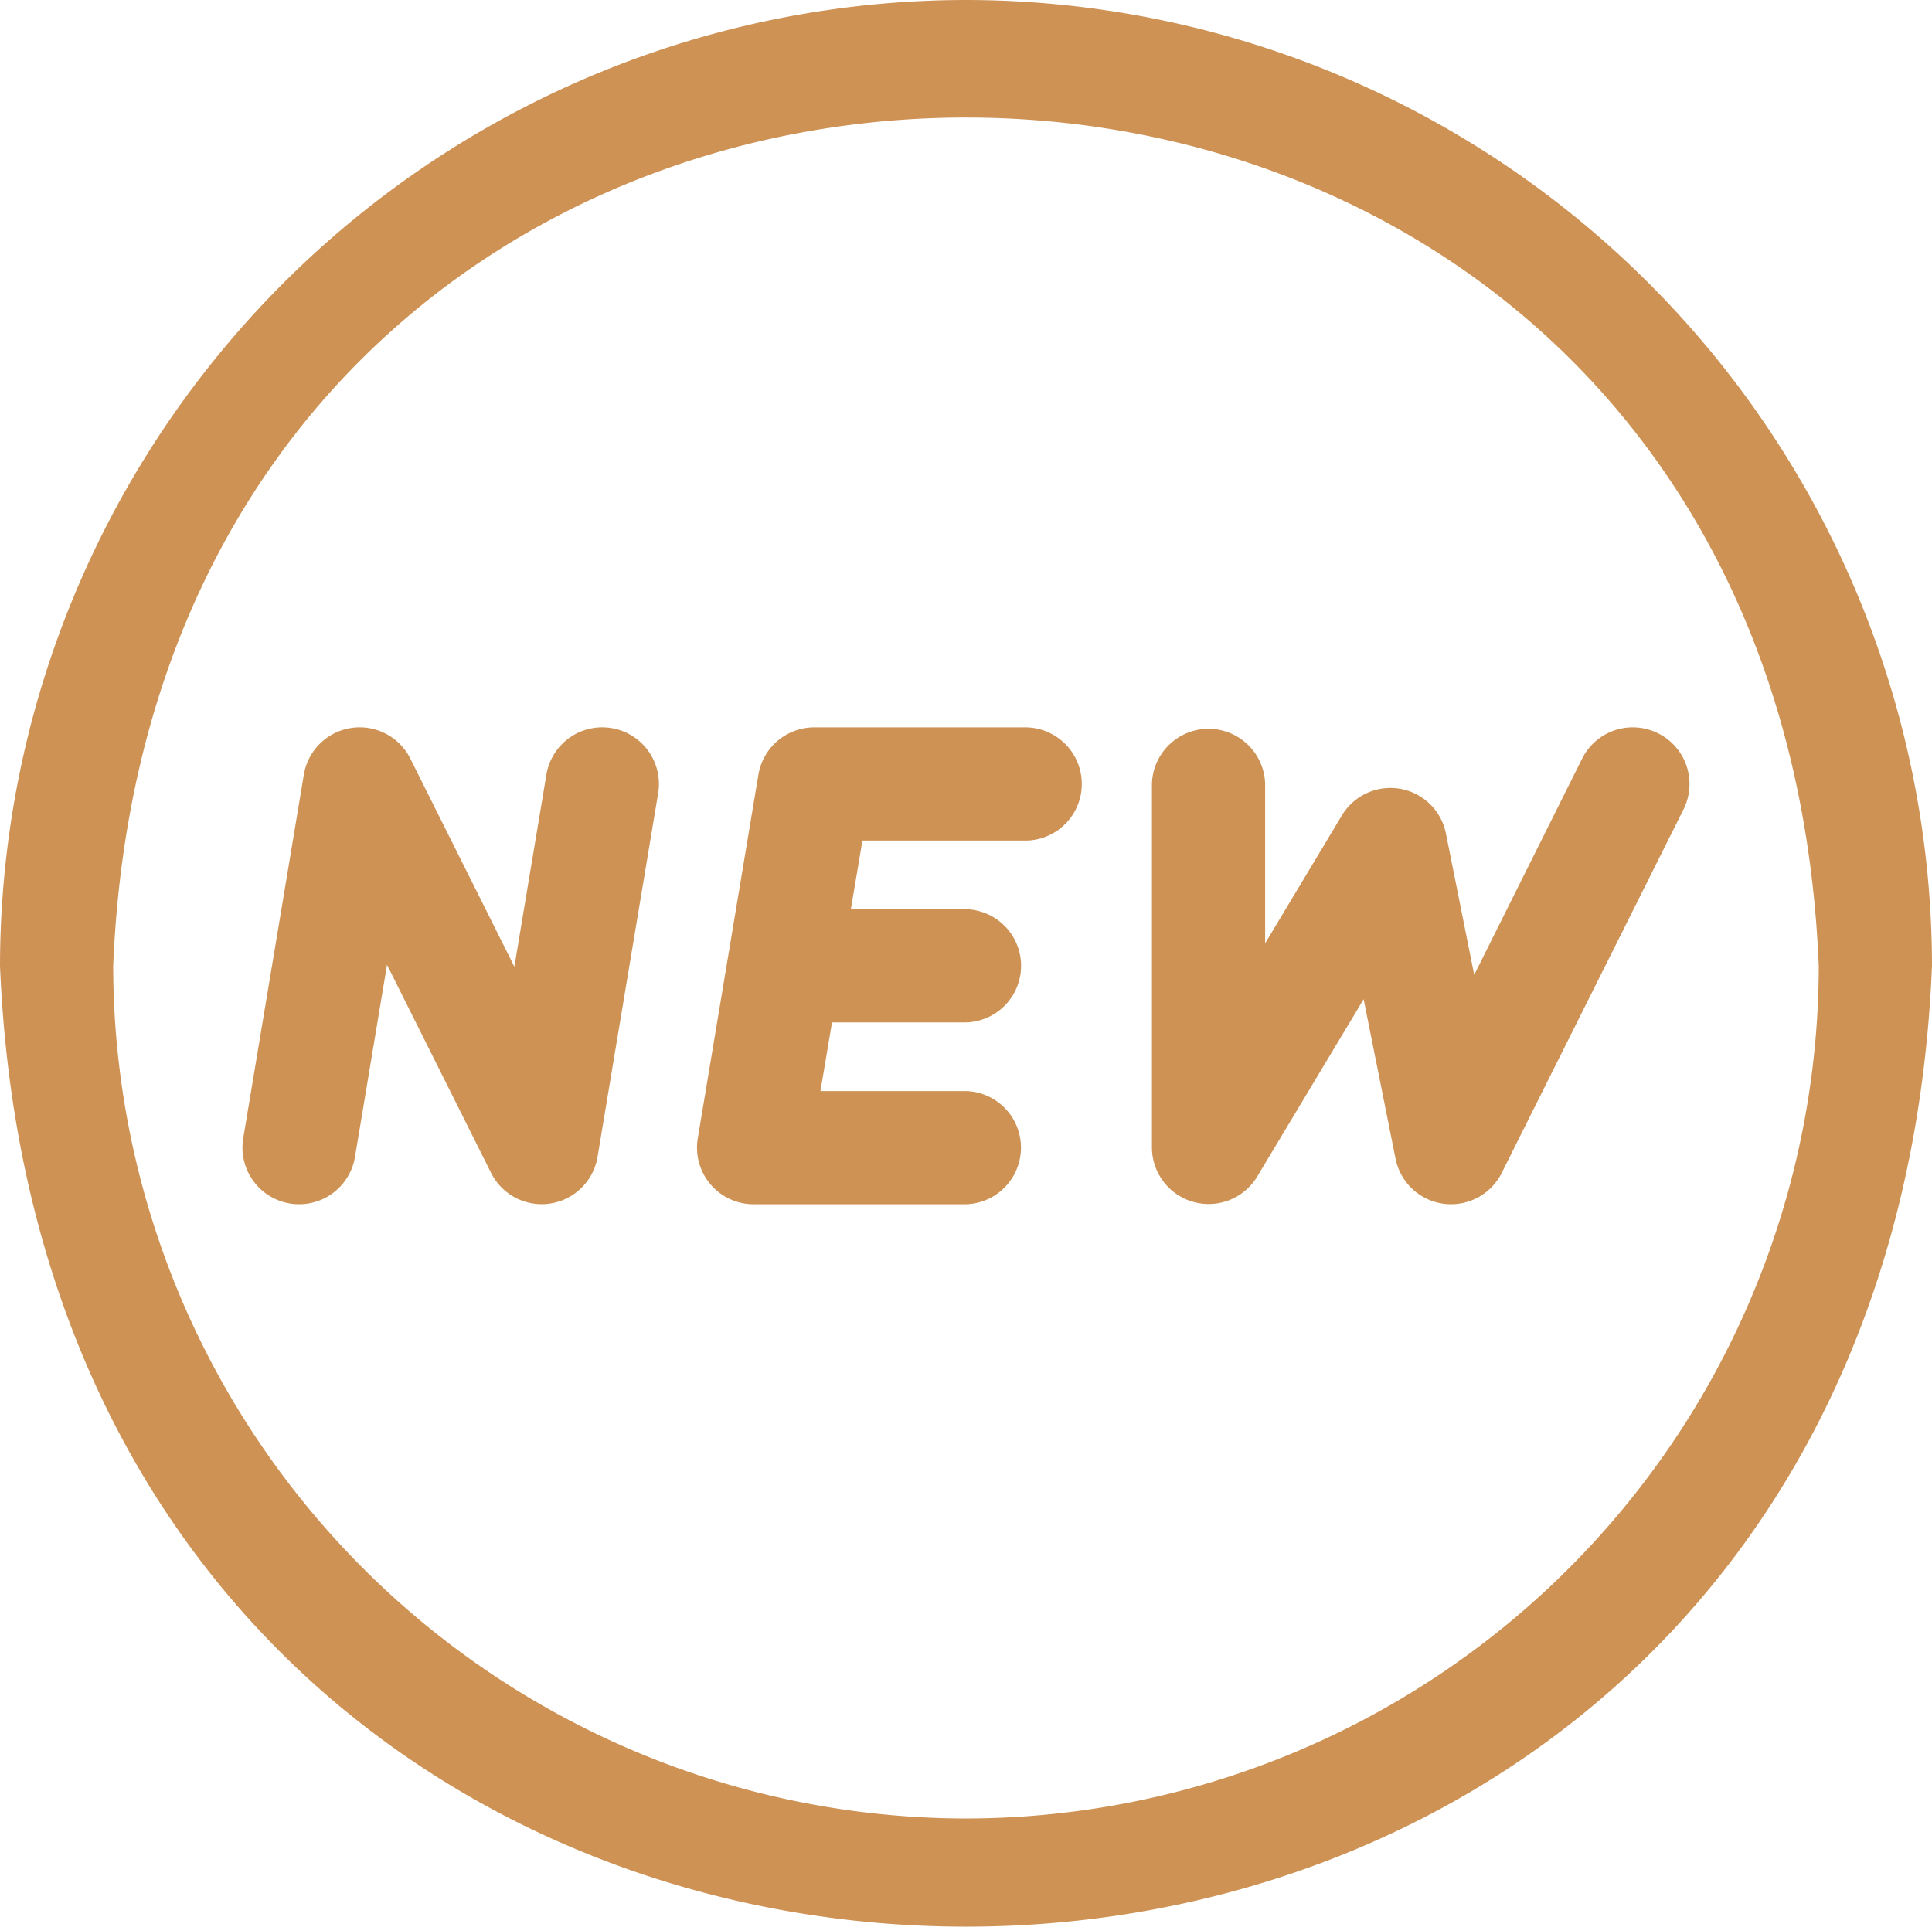
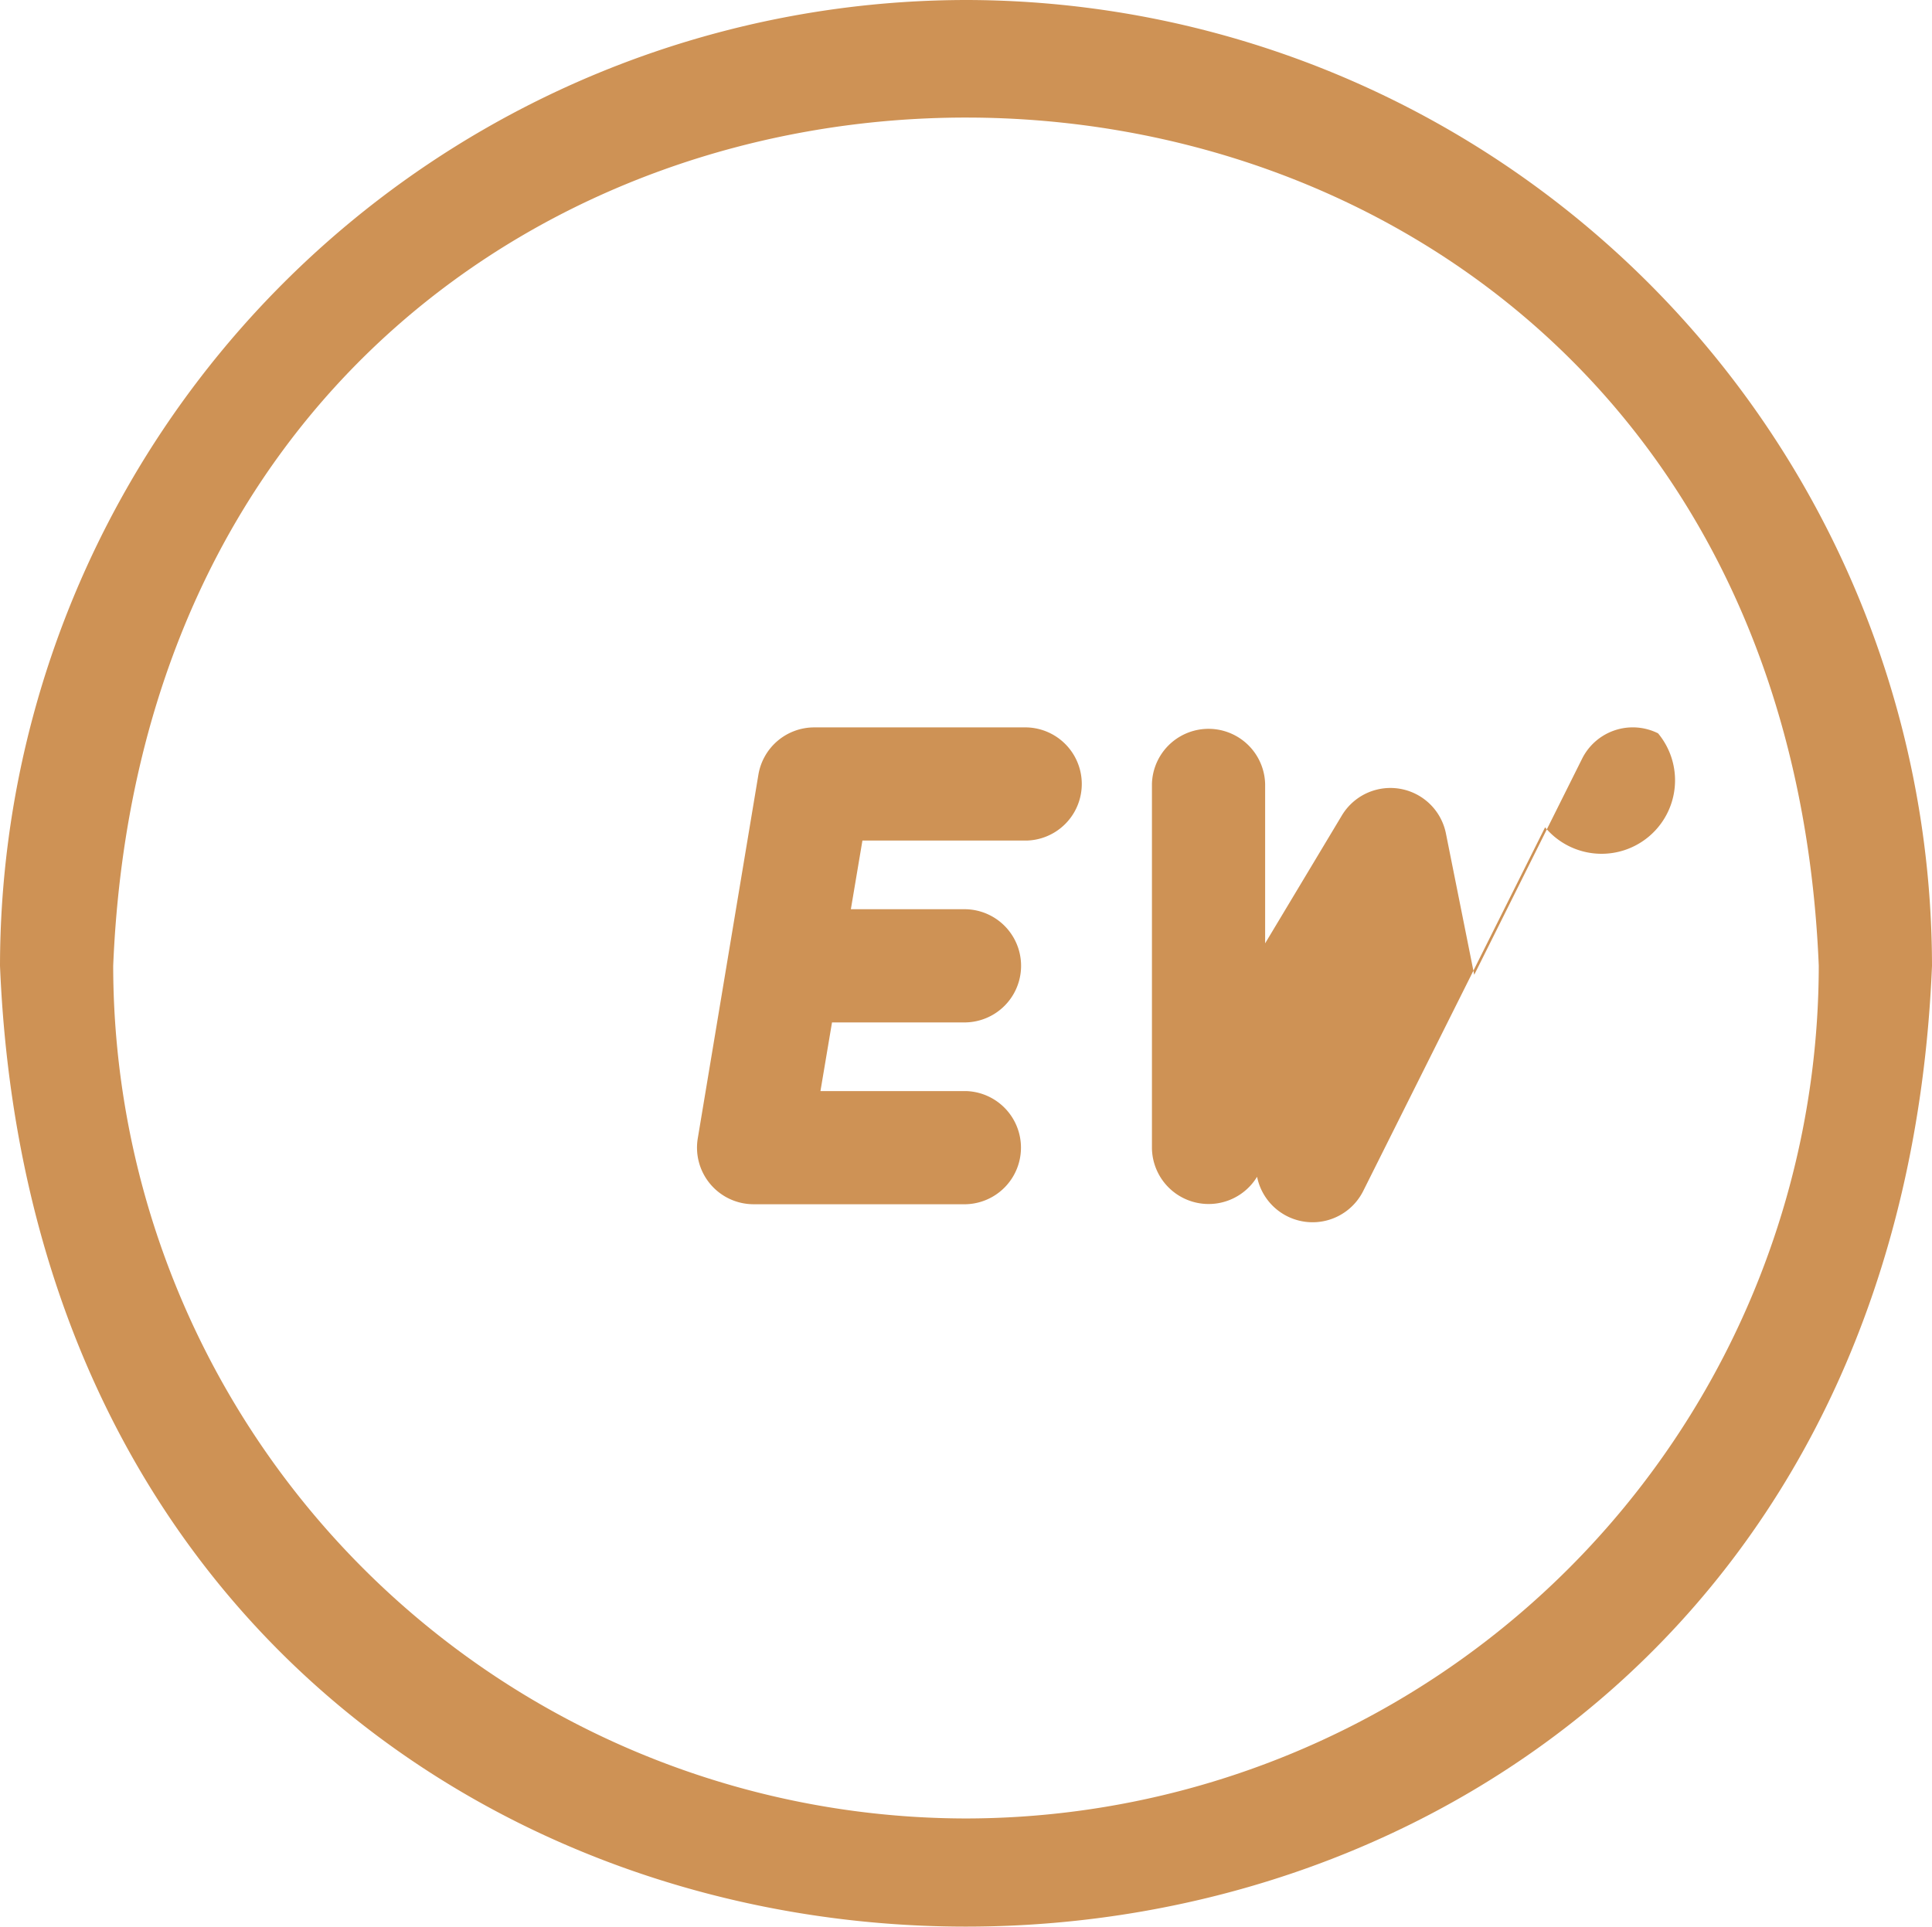
<svg xmlns="http://www.w3.org/2000/svg" width="50.129" height="49.999" viewBox="0 0 50.129 49.999">
  <g transform="translate(0 -0.662)">
    <path d="M193.31,193.462H187.8a1.469,1.469,0,0,0-1.449,1.227l-1.573,9.438a1.469,1.469,0,0,0,1.449,1.71h5.506a1.469,1.469,0,0,0,0-2.937h-3.772l.3-1.782h3.475a1.469,1.469,0,0,0,0-2.937h-2.986l.3-1.782h4.262A1.469,1.469,0,0,0,193.31,193.462Z" transform="translate(-166.673 -173.923)" fill="#ce9255" />
-     <path d="M73.84,193.48a1.469,1.469,0,0,0-1.69,1.207l-.831,4.984-2.7-5.4a1.469,1.469,0,0,0-2.762.415l-1.573,9.438a1.469,1.469,0,1,0,2.9.483l.831-4.984,2.7,5.4a1.469,1.469,0,0,0,2.762-.415l1.573-9.438A1.469,1.469,0,0,0,73.84,193.48Z" transform="translate(-57.973 -173.922)" fill="#ce9255" />
-     <path d="M318.4,193.613a1.469,1.469,0,0,0-1.97.657l-2.8,5.61-.734-3.668a1.469,1.469,0,0,0-2.7-.468l-1.991,3.319v-4.136a1.469,1.469,0,0,0-2.937,0v9.438a1.471,1.471,0,0,0,2.728.756l2.765-4.608.828,4.14a1.469,1.469,0,0,0,2.754.369l4.719-9.438A1.468,1.468,0,0,0,318.4,193.613Z" transform="translate(-275.379 -173.92)" fill="#ce9255" />
+     <path d="M318.4,193.613a1.469,1.469,0,0,0-1.97.657l-2.8,5.61-.734-3.668a1.469,1.469,0,0,0-2.7-.468l-1.991,3.319v-4.136a1.469,1.469,0,0,0-2.937,0v9.438a1.471,1.471,0,0,0,2.728.756a1.469,1.469,0,0,0,2.754.369l4.719-9.438A1.468,1.468,0,0,0,318.4,193.613Z" transform="translate(-275.379 -173.92)" fill="#ce9255" />
    <path d="M25.064.662A25.093,25.093,0,0,0,0,25.726c1.377,33.251,48.757,33.242,50.129,0A25.093,25.093,0,0,0,25.064.662Zm0,47.192A22.152,22.152,0,0,1,2.937,25.726c1.215-29.355,43.044-29.346,44.254,0A22.152,22.152,0,0,1,25.064,47.854Z" fill="#ce9255" />
  </g>
</svg>